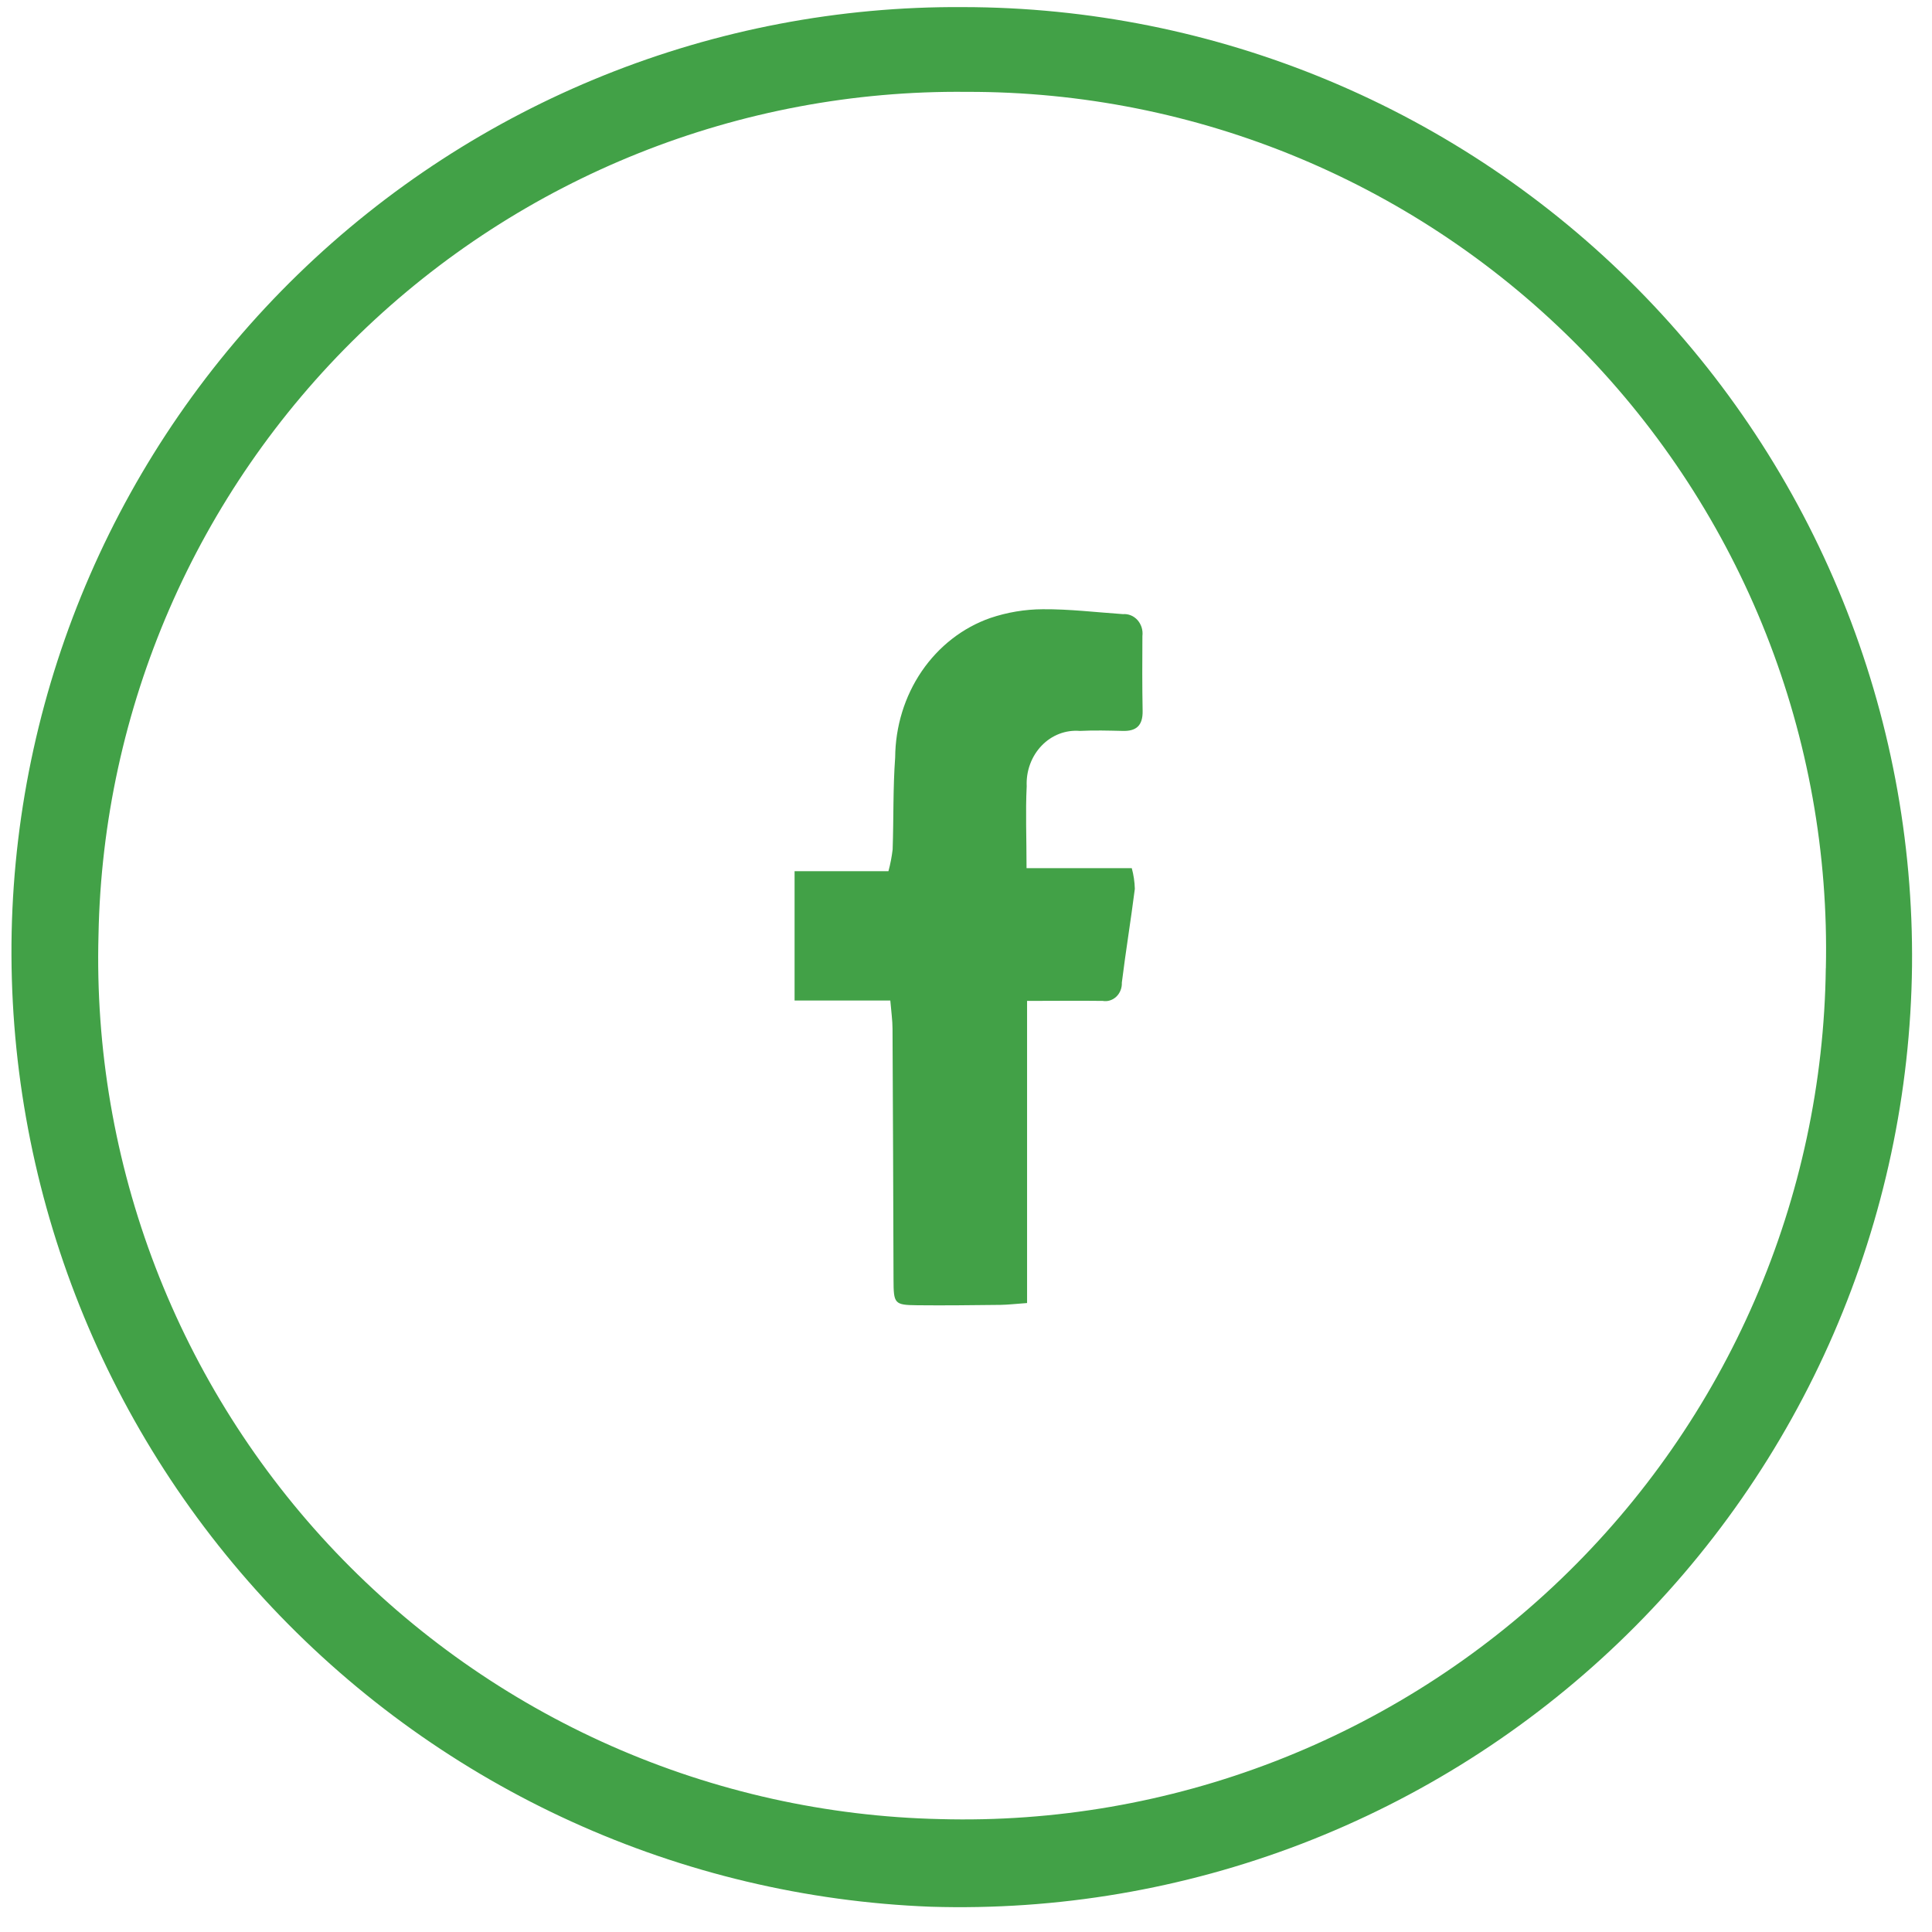
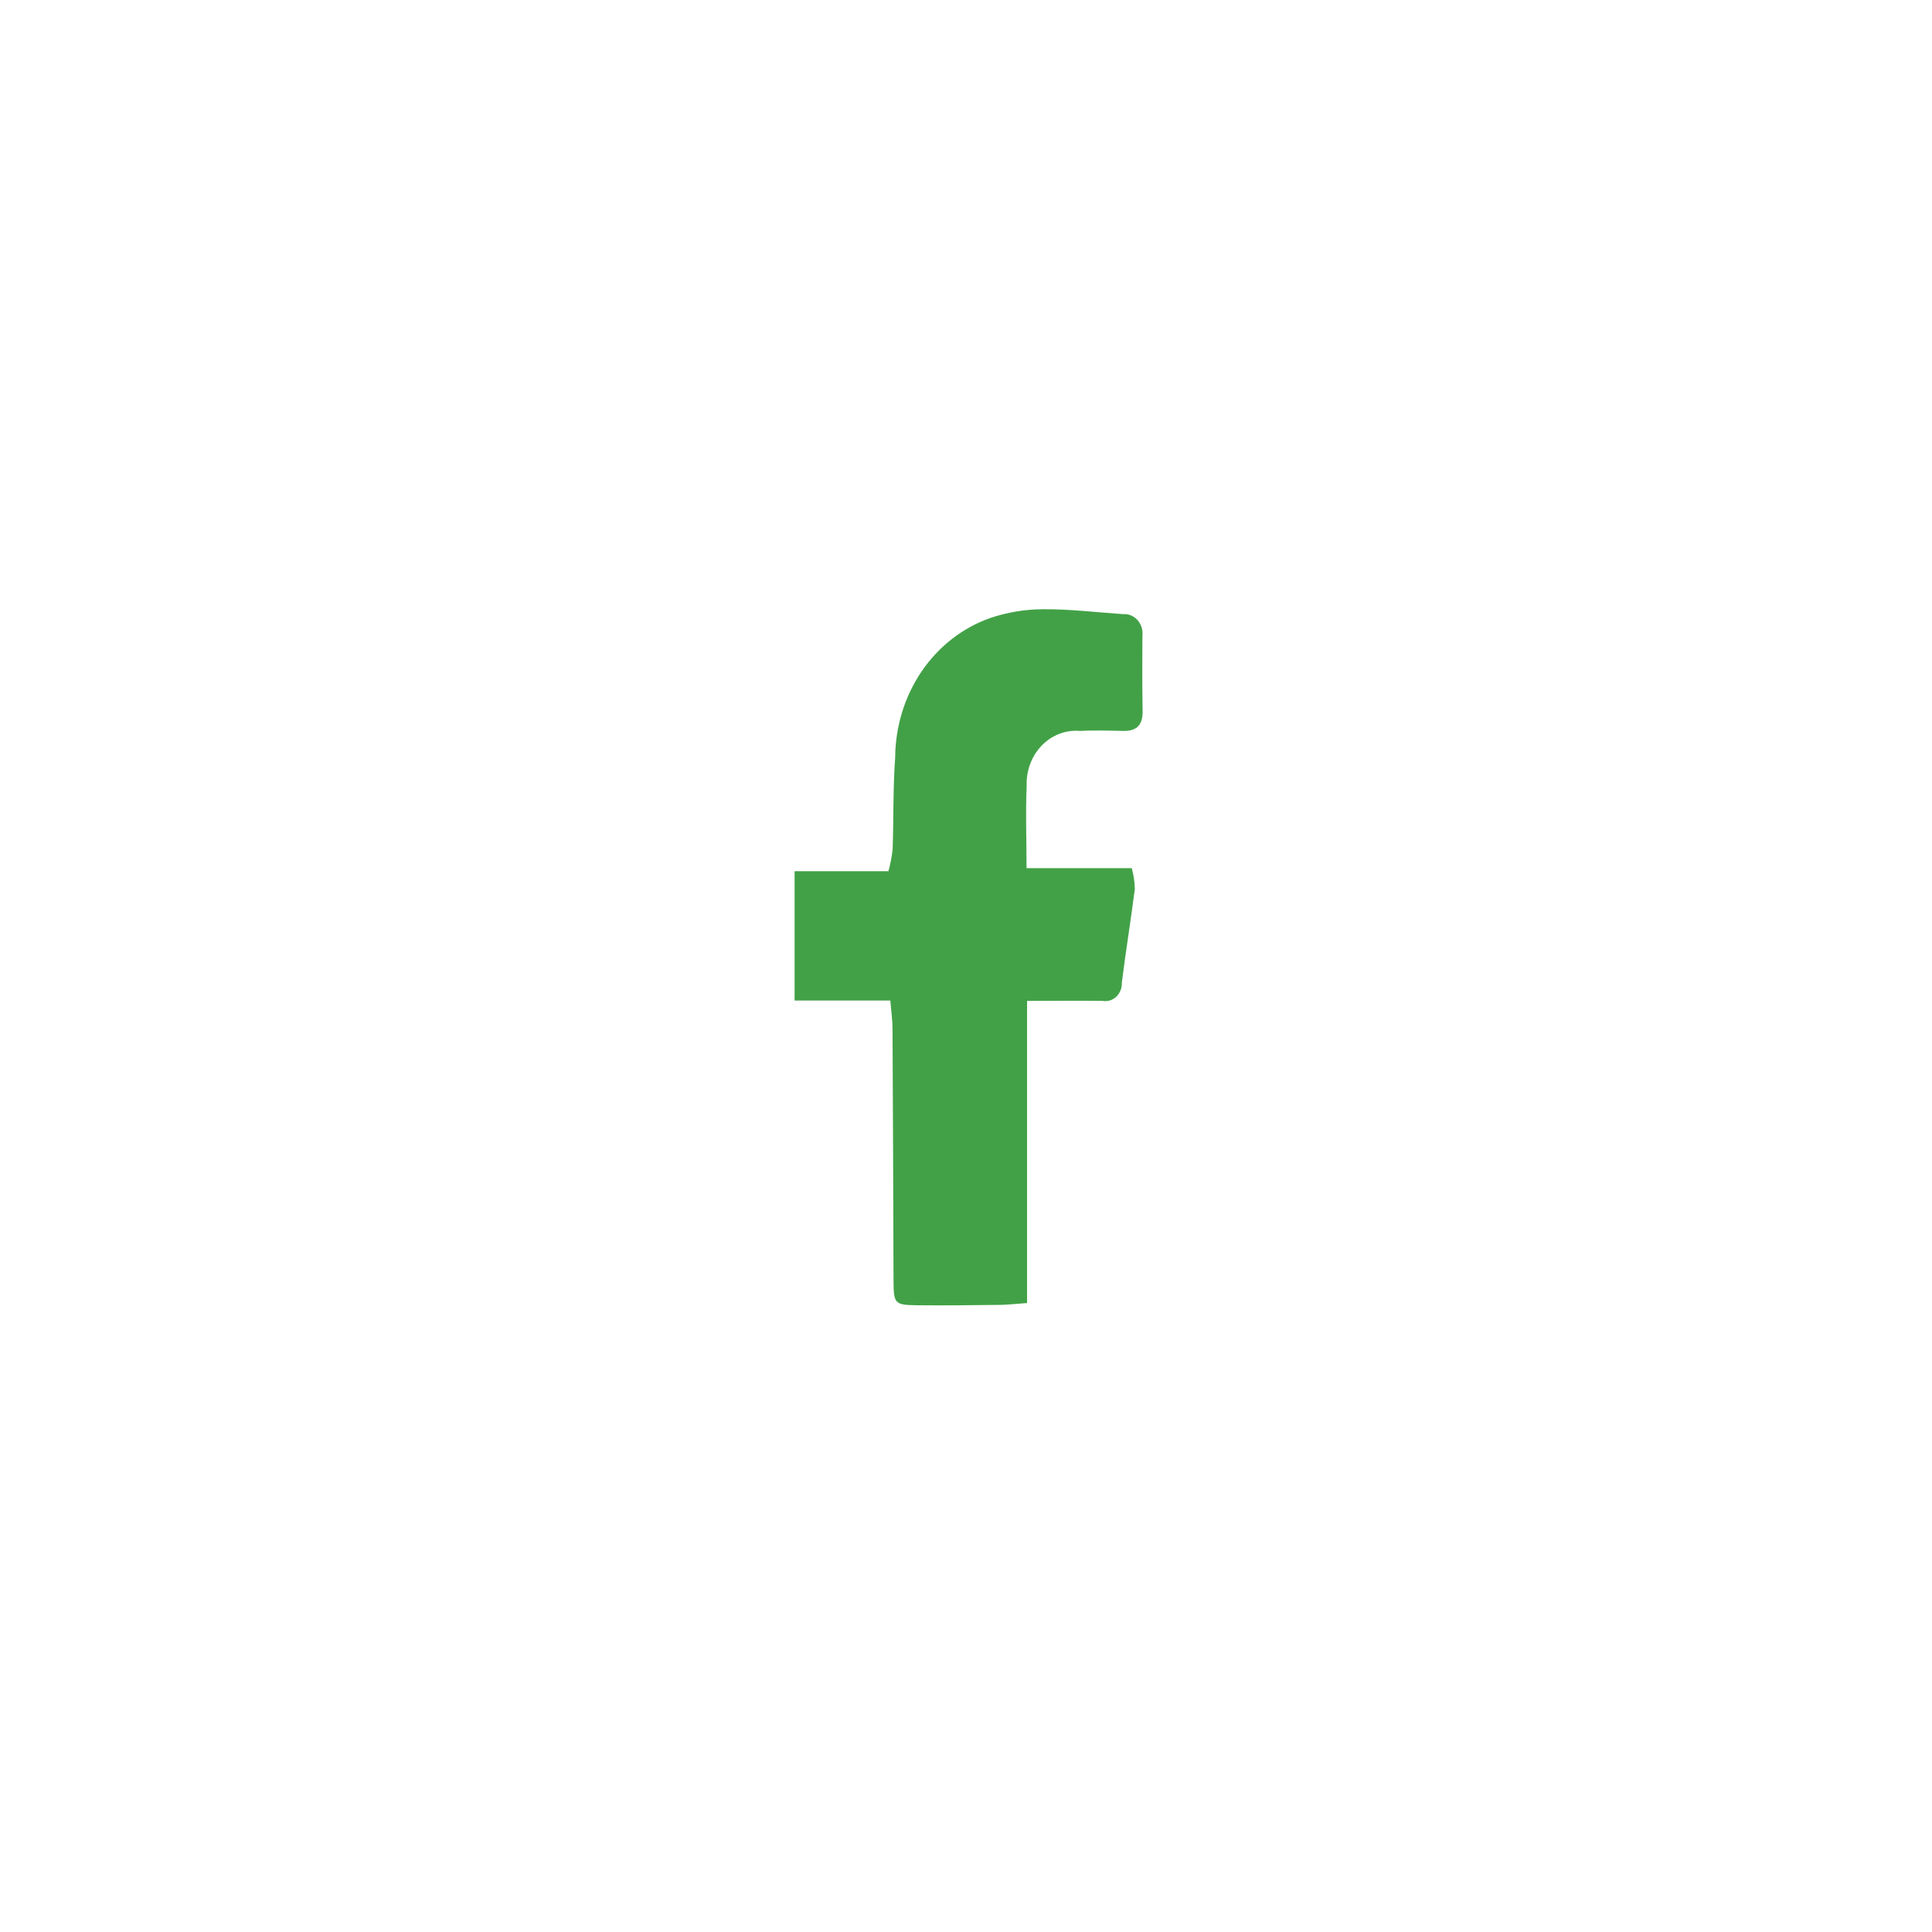
<svg xmlns="http://www.w3.org/2000/svg" width="62" height="62" viewBox="0 0 62 62" fill="none">
-   <path d="M61.359 31C61.313 35.061 60.457 39.073 58.842 42.8C57.227 46.527 54.884 49.895 51.952 52.706C49.02 55.517 45.556 57.715 41.764 59.172C37.972 60.628 33.928 61.314 29.868 61.189C21.834 60.88 14.243 57.429 8.727 51.581C3.212 45.731 0.212 37.951 0.374 29.913C0.544 21.946 3.842 14.366 9.556 8.811C15.27 3.256 22.94 0.173 30.908 0.228C34.933 0.231 38.918 1.031 42.632 2.582C46.347 4.133 49.717 6.405 52.548 9.266C55.379 12.127 57.616 15.521 59.128 19.251C60.641 22.982 61.399 26.974 61.359 31ZM58.594 31.073C58.676 27.404 58.023 23.754 56.674 20.341C55.324 16.927 53.305 13.818 50.736 11.197C48.166 8.576 45.097 6.496 41.711 5.079C38.325 3.662 34.689 2.938 31.019 2.948C23.745 2.872 16.736 5.672 11.518 10.74C6.301 15.808 3.297 22.733 3.161 30.005C3.062 33.645 3.683 37.267 4.989 40.666C6.295 44.064 8.259 47.17 10.769 49.807C13.28 52.443 16.286 54.558 19.616 56.029C22.946 57.499 26.534 58.297 30.174 58.377C33.839 58.477 37.488 57.848 40.909 56.525C44.329 55.202 47.452 53.213 50.096 50.672C52.741 48.132 54.854 45.09 56.312 41.726C57.771 38.361 58.545 34.74 58.592 31.073H58.594Z" fill="#42A147" />
  <path d="M32.943 27.861H36.32C36.379 28.076 36.412 28.3 36.418 28.524C36.291 29.53 36.125 30.529 36.001 31.534C36.005 31.619 35.99 31.703 35.96 31.78C35.929 31.858 35.883 31.928 35.824 31.984C35.765 32.04 35.695 32.081 35.619 32.105C35.544 32.129 35.464 32.134 35.386 32.12C34.615 32.11 33.844 32.12 32.96 32.12V41.816C32.604 41.841 32.354 41.871 32.106 41.875C31.216 41.884 30.328 41.897 29.439 41.887C28.694 41.879 28.677 41.84 28.674 41.047C28.667 38.369 28.656 35.691 28.642 33.014C28.642 32.747 28.602 32.479 28.571 32.107H25.499V27.958H28.511C28.573 27.729 28.618 27.495 28.646 27.258C28.68 26.275 28.655 25.287 28.727 24.308C28.734 23.314 29.031 22.346 29.578 21.543C30.125 20.741 30.894 20.143 31.775 19.834C32.321 19.649 32.89 19.554 33.463 19.551C34.319 19.544 35.177 19.649 36.035 19.708C36.121 19.701 36.208 19.714 36.289 19.747C36.371 19.78 36.444 19.832 36.504 19.899C36.564 19.967 36.609 20.048 36.637 20.136C36.664 20.225 36.672 20.319 36.661 20.411C36.656 21.211 36.653 22.012 36.668 22.811C36.678 23.299 36.449 23.467 36.032 23.456C35.577 23.446 35.113 23.432 34.655 23.456C34.431 23.437 34.206 23.469 33.994 23.55C33.782 23.631 33.589 23.76 33.428 23.928C33.266 24.096 33.14 24.298 33.057 24.523C32.974 24.747 32.937 24.988 32.948 25.229C32.907 26.049 32.943 26.877 32.943 27.861Z" fill="#42A147" />
</svg>